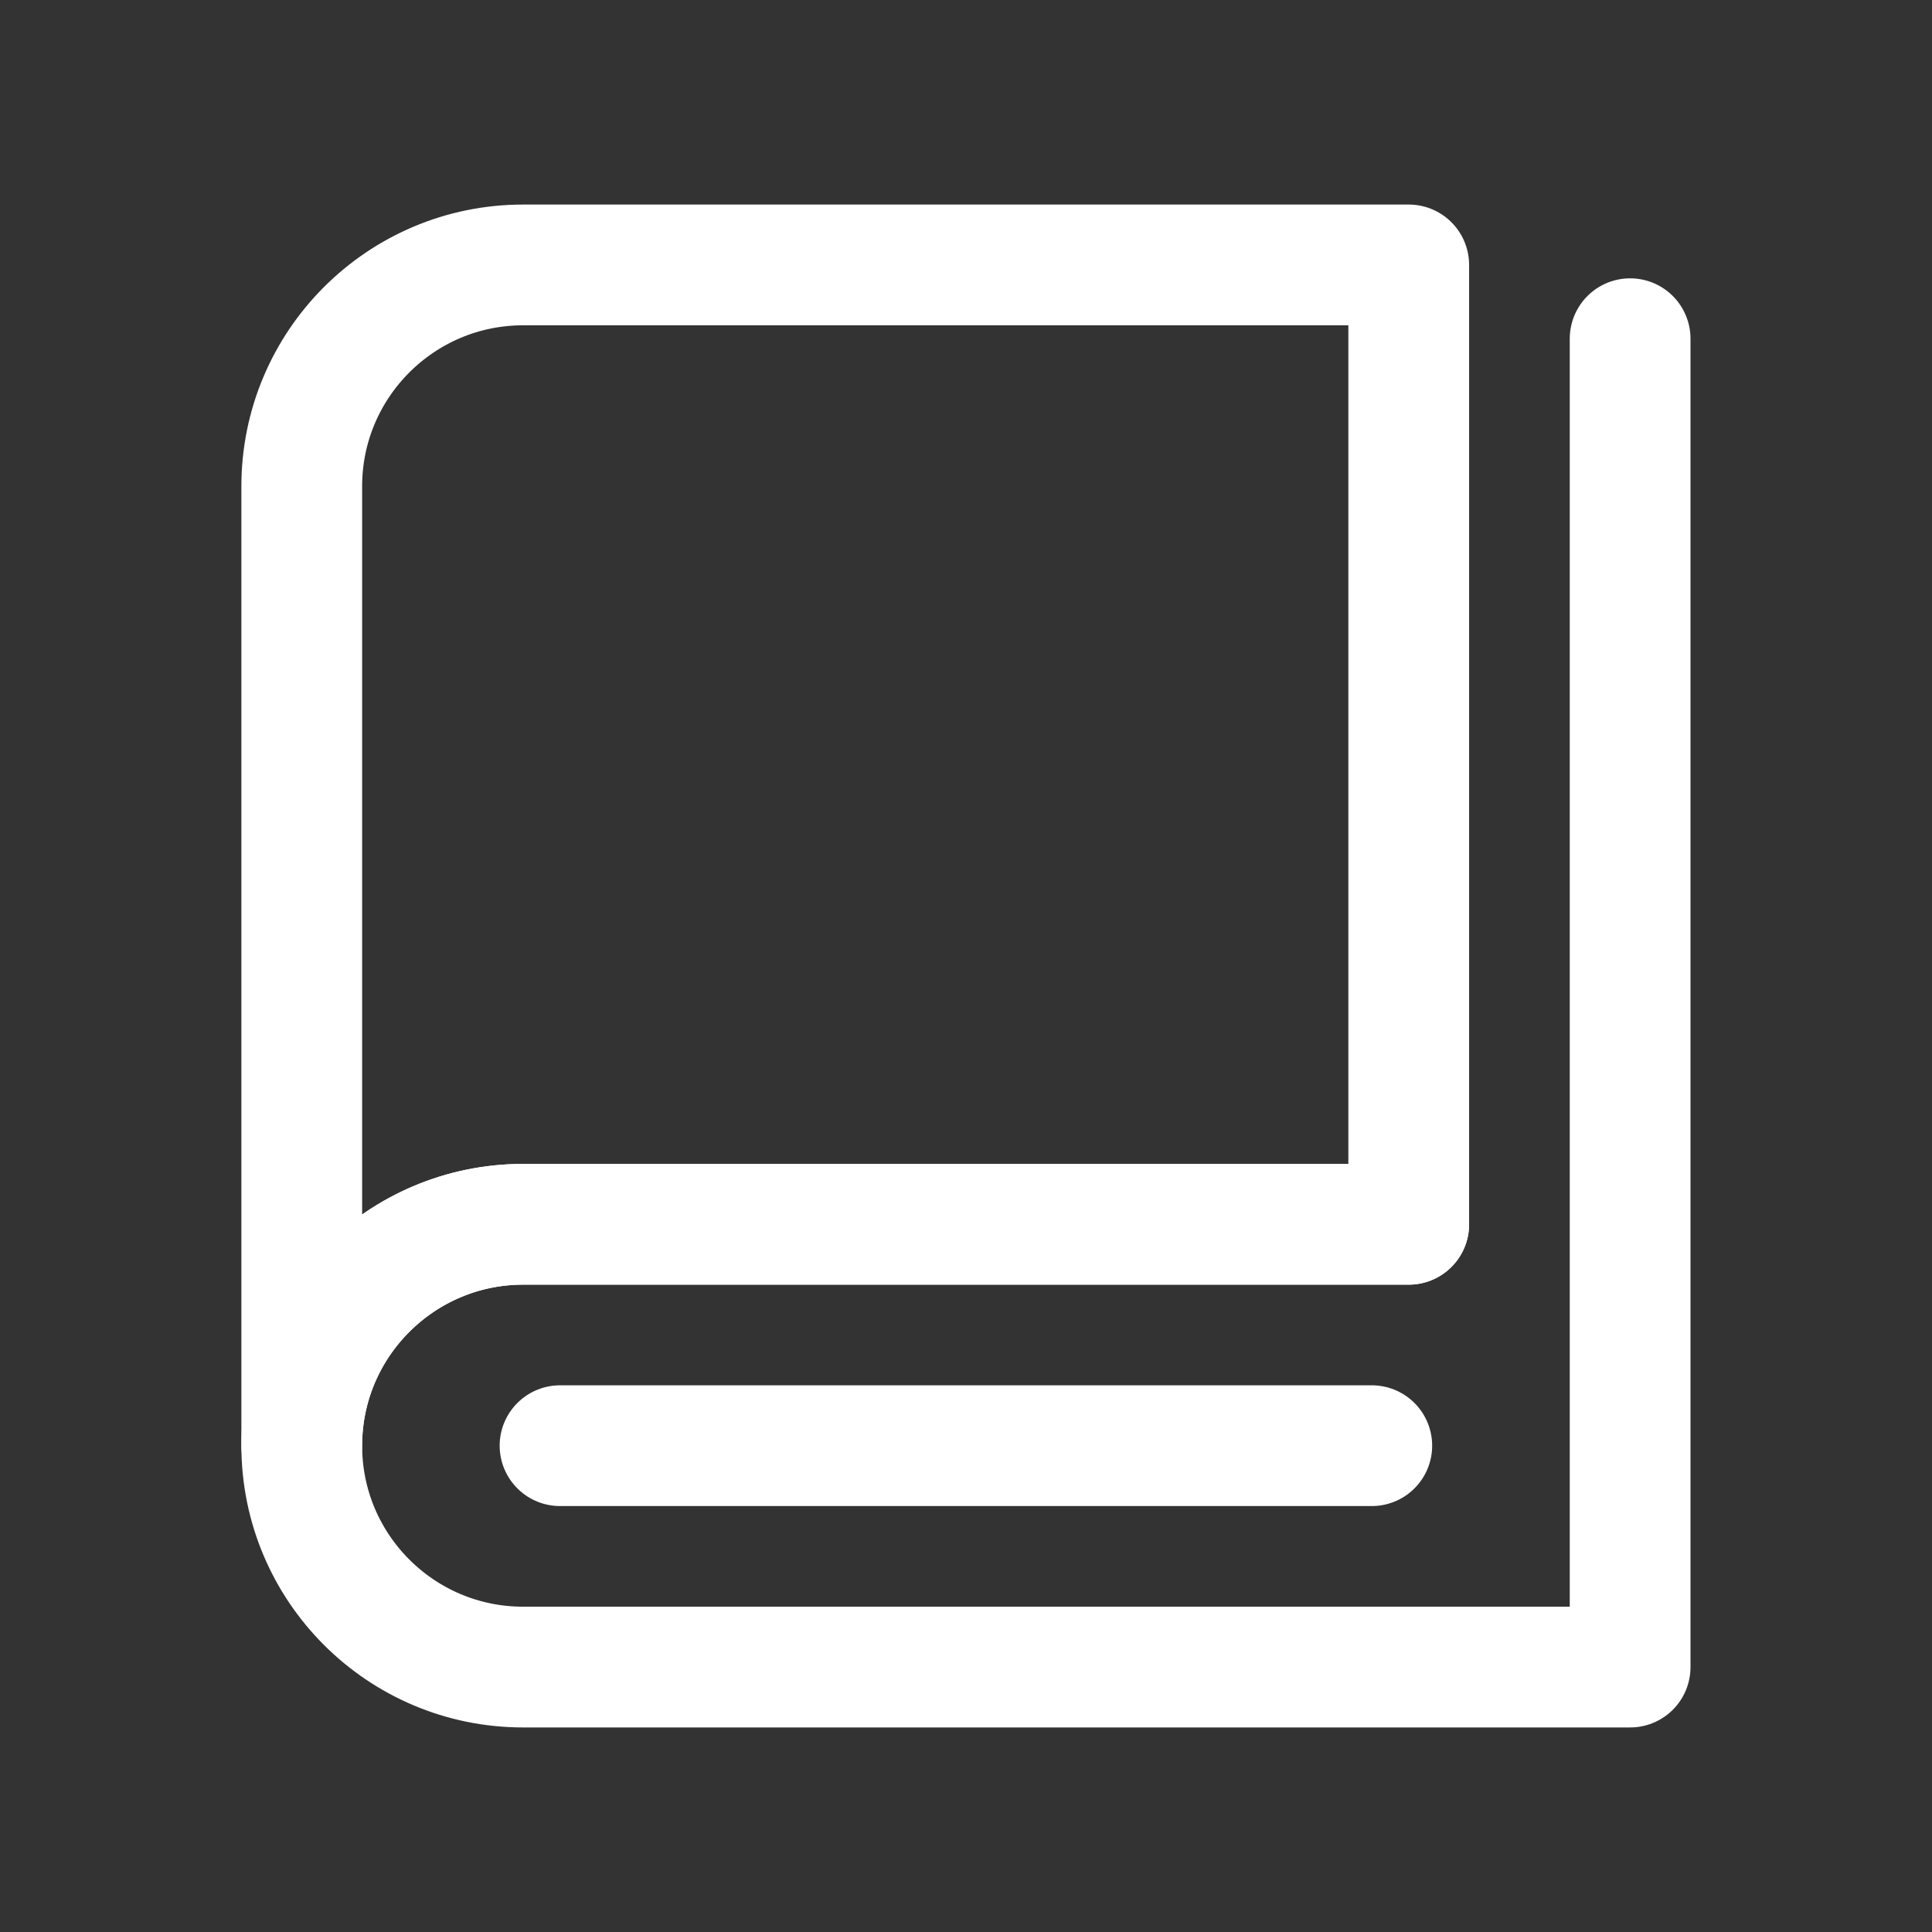
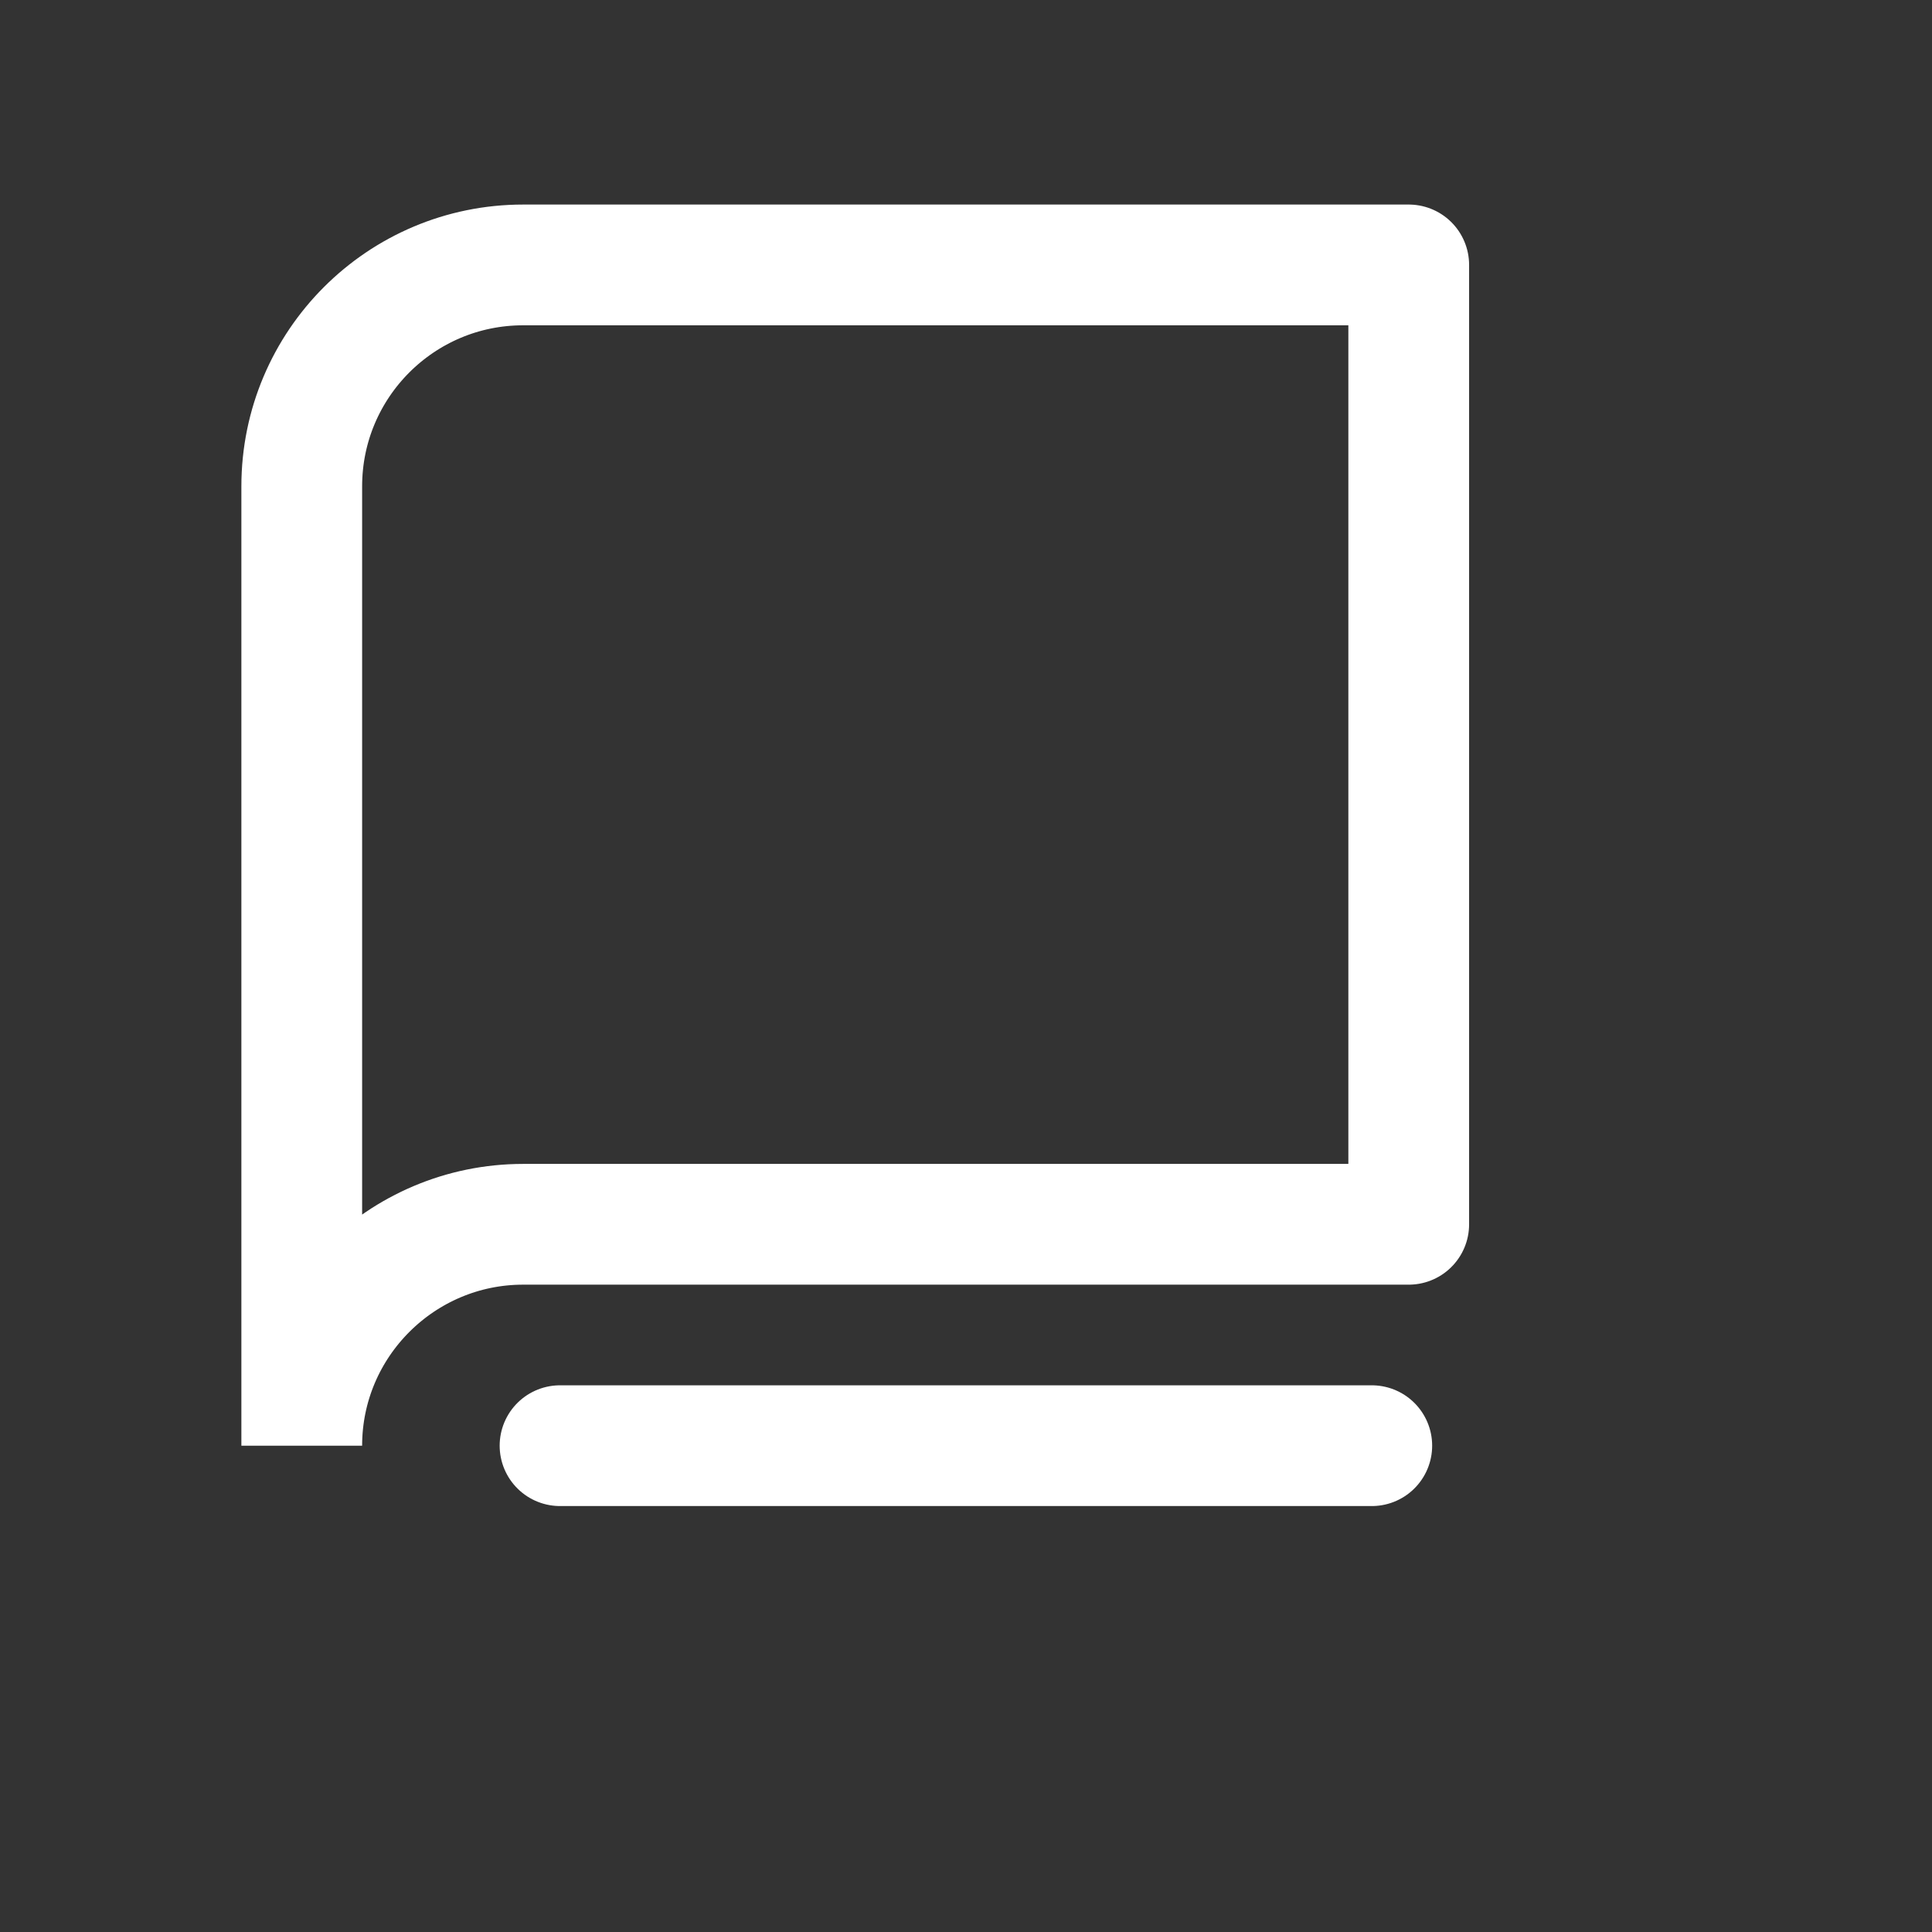
<svg xmlns="http://www.w3.org/2000/svg" width="32" height="32" viewBox="0 0 32 32" fill="none">
  <rect x="0" y="0" width="32" height="32" fill="#333333" stroke="none" />
-   <path d="M4.998 23.945C4.998 19.237 4.998 8.055 4.998 8.055C4.998 6.03 6.64 4.388 8.665 4.388H23.333V20.278C23.333 20.278 11.863 20.278 8.665 20.278C6.648 20.278 4.998 21.919 4.998 23.945Z" stroke="white" stroke-width="2" stroke-linejoin="round" />
-   <path d="M23.333 20.278C23.333 20.278 9.37 20.278 8.665 20.278C6.64 20.278 4.998 21.92 4.998 23.945C4.998 25.97 6.64 27.612 8.665 27.612C10.015 27.612 17.757 27.612 27 27.612V5.61" stroke="white" stroke-width="2" stroke-linecap="round" stroke-linejoin="round" />
+   <path d="M4.998 23.945C4.998 19.237 4.998 8.055 4.998 8.055C4.998 6.03 6.64 4.388 8.665 4.388H23.333V20.278C23.333 20.278 11.863 20.278 8.665 20.278C6.648 20.278 4.998 21.919 4.998 23.945" stroke="white" stroke-width="2" stroke-linejoin="round" />
  <path d="M9.276 23.945H22.721" stroke="white" stroke-width="2" stroke-linecap="round" stroke-linejoin="round" />
</svg>